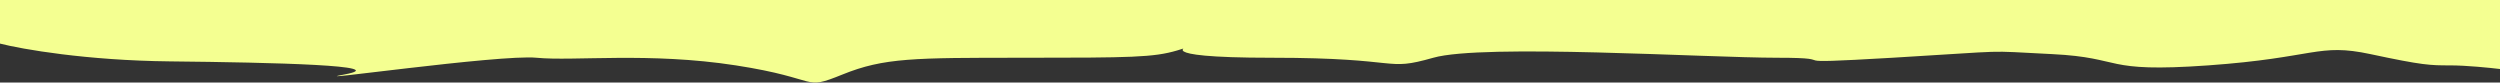
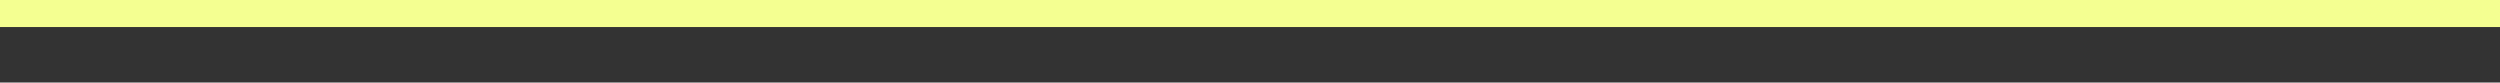
<svg xmlns="http://www.w3.org/2000/svg" width="1757" height="58" viewBox="0 0 1757 58" fill="none">
  <rect x="0" y="0" width="1757" height="58" fill="#333333" stroke="none" />
-   <path d="M0 10L834.237 0L1757 14.295V48.502C1750 47.651 1733.19 45.95 1721.99 45.95C1707.99 45.95 1702.98 45.95 1665.97 38.036C1628.96 30.122 1627.46 40.589 1551.94 45.95C1476.42 51.31 1493.43 40.589 1442.41 38.036C1391.4 35.483 1416.9 35.483 1329.88 40.589C1242.85 45.694 1299.87 40.589 1249.36 40.589C1198.84 40.589 1042.3 30.633 1007.29 40.589C972.277 50.544 987.281 40.589 894.255 40.589C801.228 40.589 843.74 30.633 827.235 35.483C810.731 40.334 795.226 40.589 718.705 40.589C642.183 40.589 621.177 40.589 592.169 52.331C563.16 64.074 578.165 55.395 517.147 45.95C456.13 36.504 403.115 43.142 377.107 40.589C351.1 38.036 207.559 58.713 242.069 52.331C276.579 45.95 193.055 43.907 119.534 43.142C60.717 42.529 15.338 34.547 0 30.633V10Z" fill="#F4FF91" />
  <rect width="1757" height="19" transform="matrix(1 0 0 -1 0 19)" fill="#F4FF91" />
</svg>